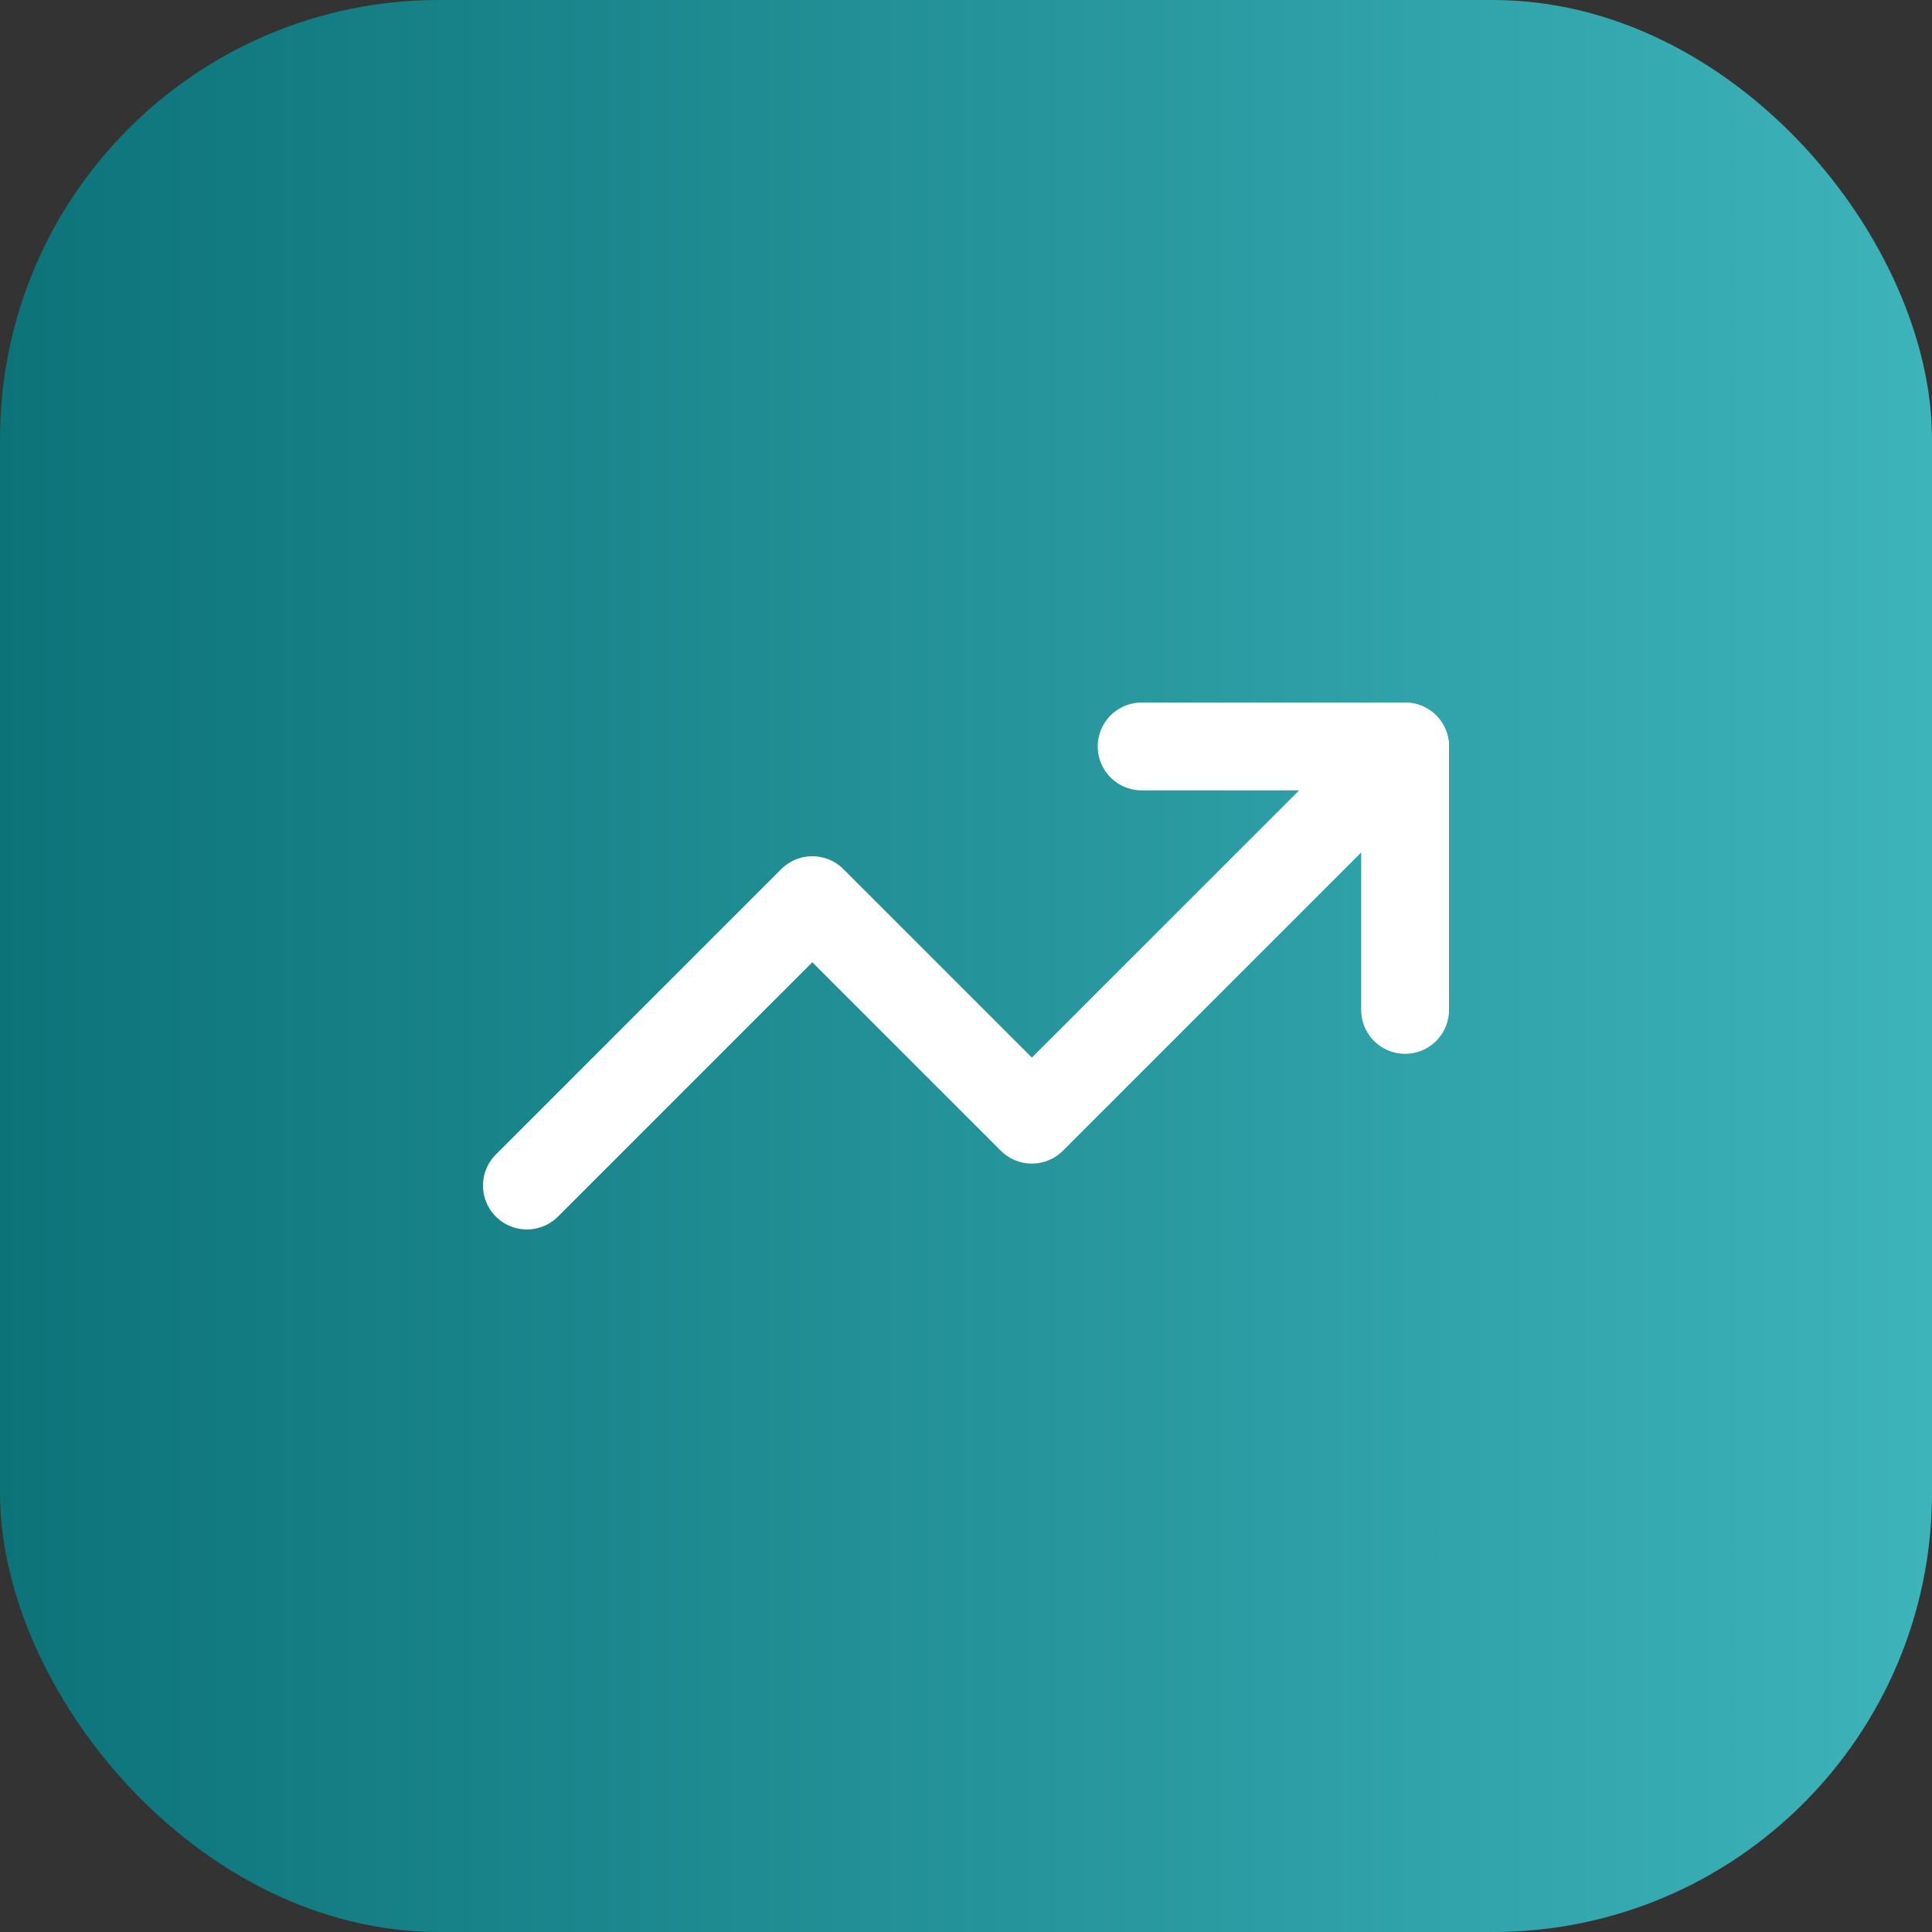
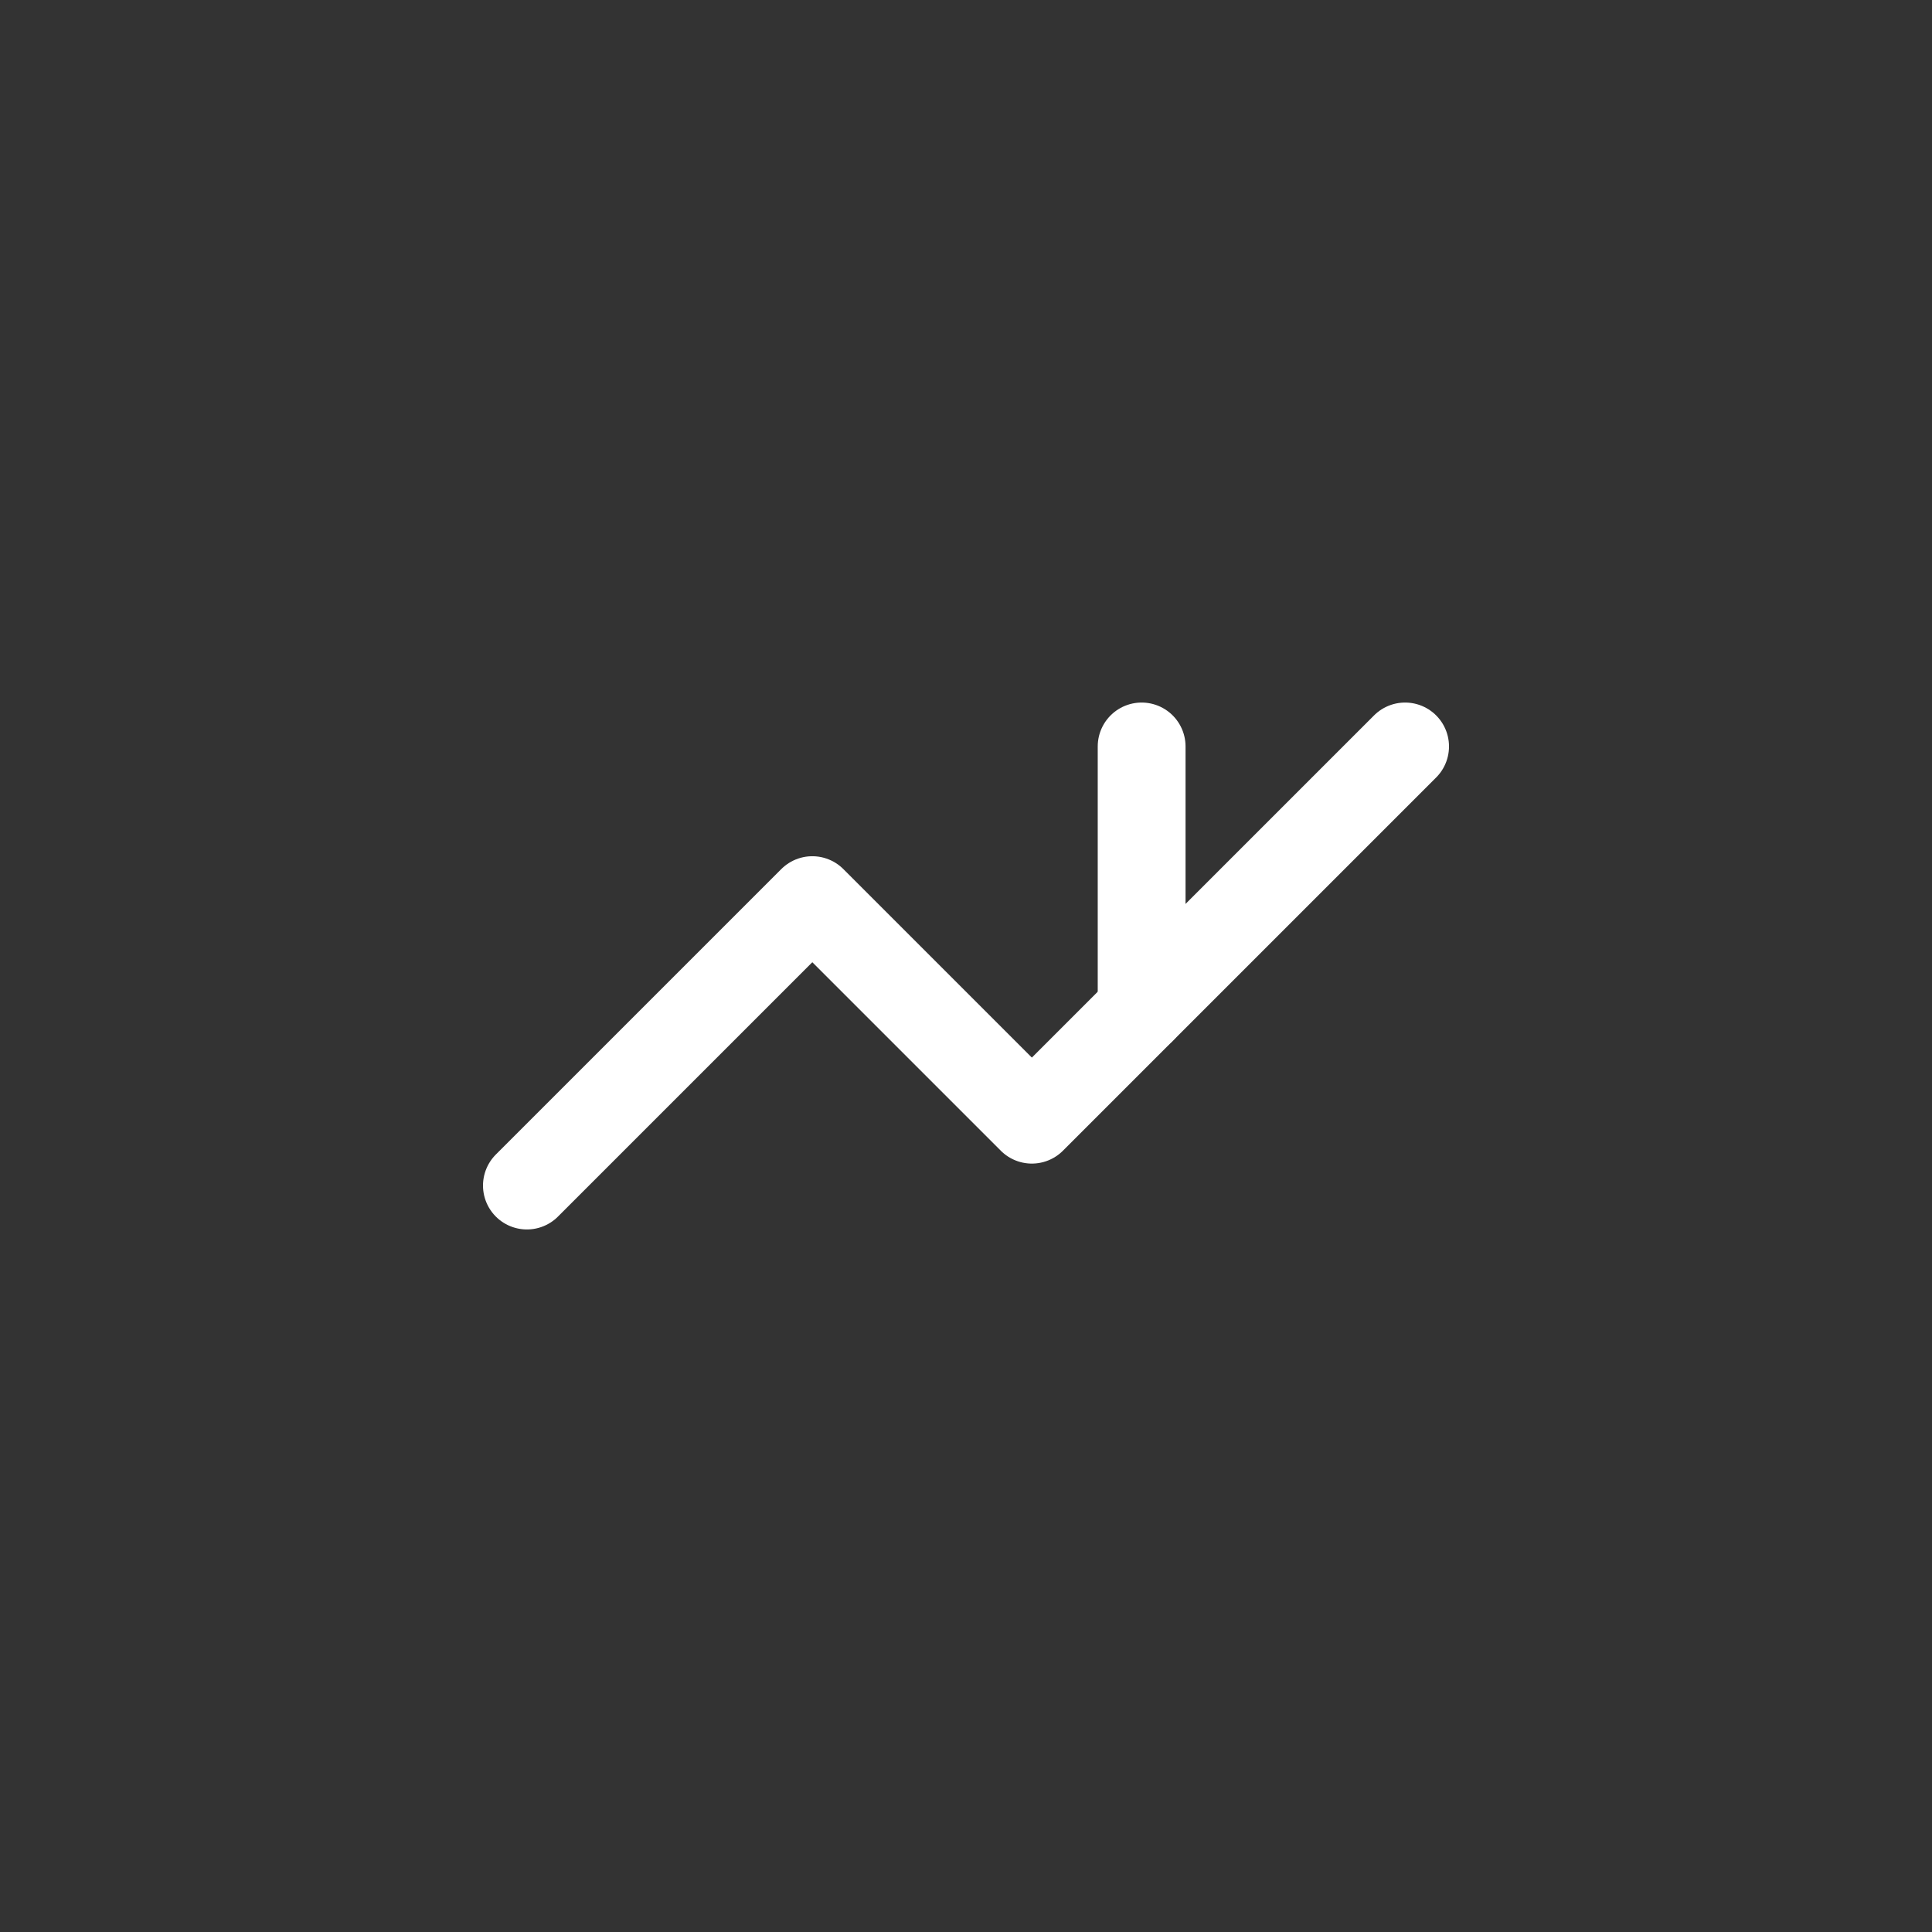
<svg xmlns="http://www.w3.org/2000/svg" width="44" height="44" viewBox="0 0 44 44" fill="none">
  <rect x="0" y="0" width="44" height="44" fill="#333333" stroke="none" />
-   <rect width="44" height="44" rx="10" fill="url(#paint0_linear_23_343)" />
-   <path d="M26 17H32V23" stroke="white" stroke-width="2" stroke-linecap="round" stroke-linejoin="round" />
+   <path d="M26 17V23" stroke="white" stroke-width="2" stroke-linecap="round" stroke-linejoin="round" />
  <path d="M32 17L23.5 25.5L18.5 20.5L12 27" stroke="white" stroke-width="2" stroke-linecap="round" stroke-linejoin="round" />
  <defs>
    <linearGradient id="paint0_linear_23_343" x1="0" y1="22" x2="44" y2="22" gradientUnits="userSpaceOnUse">
      <stop stop-color="#0C7379" />
      <stop offset="1" stop-color="#3DB3BA" />
    </linearGradient>
  </defs>
</svg>